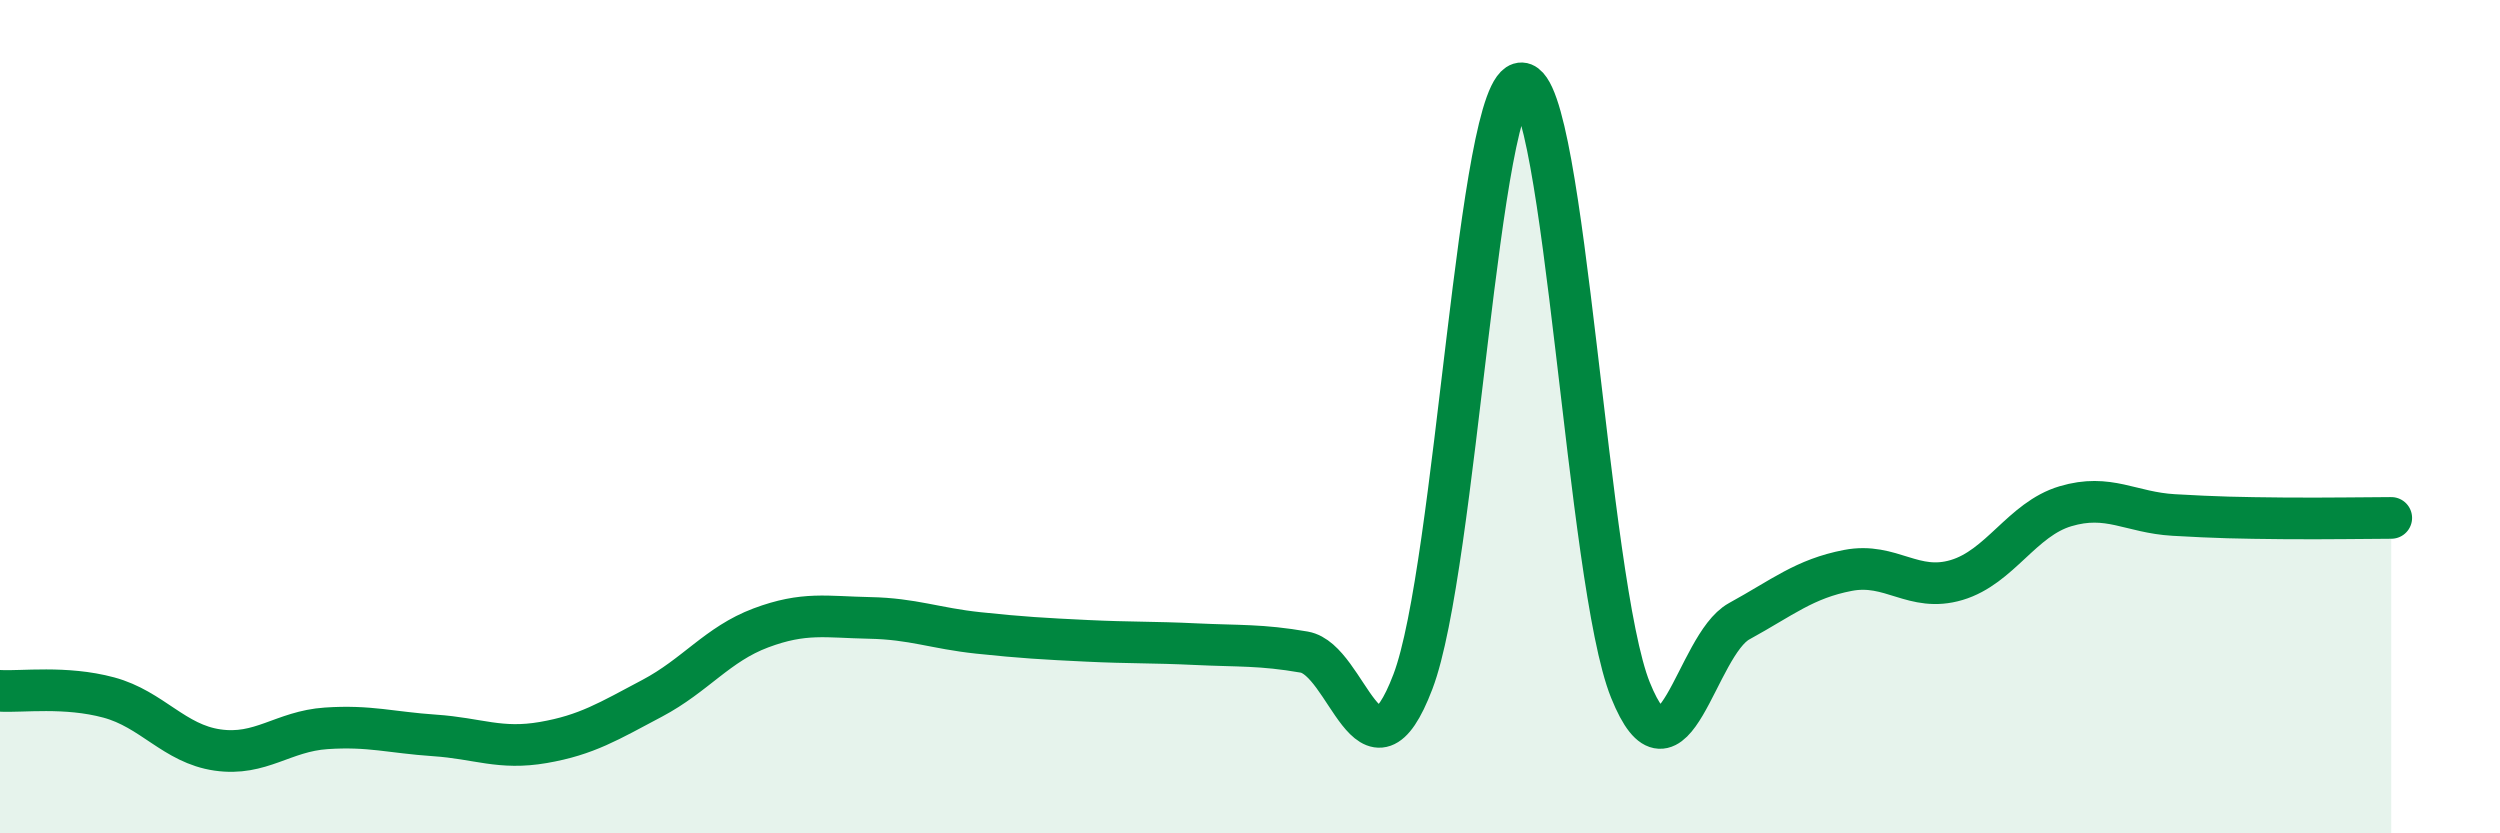
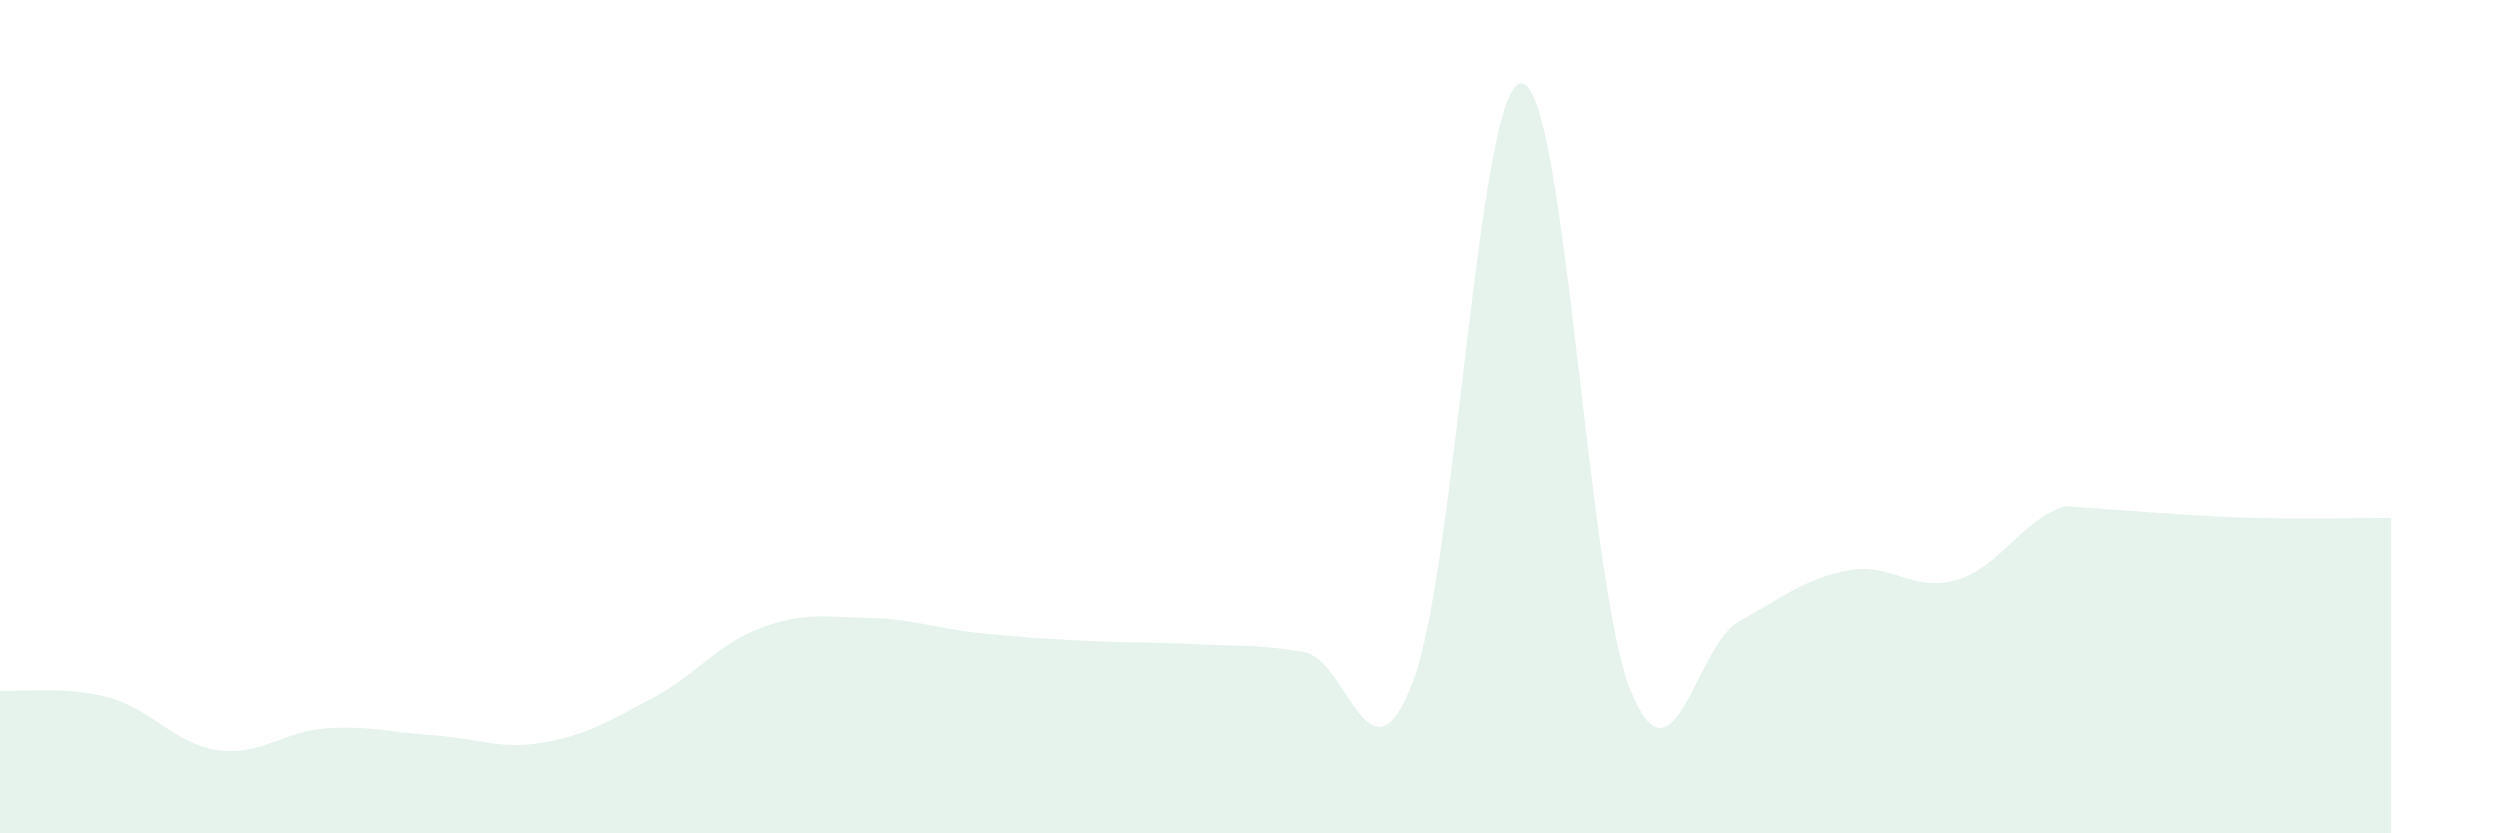
<svg xmlns="http://www.w3.org/2000/svg" width="60" height="20" viewBox="0 0 60 20">
-   <path d="M 0,16.58 C 0.52,16.61 1.57,16.46 2.61,16.74 C 3.65,17.02 4.18,17.85 5.22,18 C 6.26,18.15 6.79,17.55 7.83,17.48 C 8.87,17.41 9.39,17.58 10.43,17.65 C 11.47,17.72 12,18 13.04,17.82 C 14.08,17.64 14.61,17.31 15.65,16.76 C 16.69,16.21 17.22,15.46 18.26,15.07 C 19.3,14.68 19.83,14.81 20.87,14.83 C 21.91,14.85 22.44,15.08 23.48,15.19 C 24.52,15.3 25.05,15.33 26.09,15.38 C 27.13,15.43 27.66,15.41 28.7,15.46 C 29.74,15.51 30.26,15.47 31.3,15.65 C 32.34,15.83 32.87,19.09 33.91,16.36 C 34.95,13.63 35.48,1.96 36.52,2 C 37.56,2.04 38.09,13.98 39.13,16.56 C 40.17,19.14 40.7,15.48 41.74,14.91 C 42.78,14.34 43.31,13.89 44.35,13.69 C 45.39,13.49 45.92,14.23 46.96,13.92 C 48,13.61 48.53,12.46 49.57,12.15 C 50.61,11.84 51.13,12.3 52.17,12.36 C 53.21,12.42 53.74,12.43 54.78,12.44 C 55.82,12.45 56.87,12.43 57.39,12.43L57.39 20L0 20Z" fill="#008740" opacity="0.1" stroke-linecap="round" stroke-linejoin="round" />
-   <path d="M 0,16.58 C 0.52,16.61 1.57,16.46 2.61,16.74 C 3.65,17.02 4.18,17.85 5.22,18 C 6.26,18.15 6.79,17.55 7.83,17.48 C 8.87,17.41 9.39,17.58 10.43,17.65 C 11.47,17.72 12,18 13.04,17.82 C 14.08,17.64 14.61,17.31 15.65,16.76 C 16.69,16.21 17.22,15.46 18.26,15.07 C 19.3,14.68 19.83,14.81 20.87,14.83 C 21.91,14.85 22.44,15.08 23.48,15.19 C 24.52,15.3 25.05,15.33 26.09,15.38 C 27.13,15.43 27.66,15.41 28.7,15.46 C 29.74,15.51 30.26,15.47 31.3,15.65 C 32.34,15.83 32.87,19.09 33.91,16.36 C 34.95,13.63 35.48,1.96 36.52,2 C 37.56,2.04 38.09,13.98 39.13,16.56 C 40.17,19.14 40.7,15.48 41.74,14.91 C 42.78,14.34 43.31,13.89 44.35,13.69 C 45.39,13.49 45.92,14.23 46.96,13.92 C 48,13.61 48.53,12.46 49.57,12.15 C 50.61,11.84 51.13,12.3 52.17,12.36 C 53.21,12.42 53.74,12.43 54.78,12.44 C 55.82,12.45 56.87,12.43 57.39,12.43" stroke="#008740" stroke-width="1" fill="none" stroke-linecap="round" stroke-linejoin="round" />
+   <path d="M 0,16.58 C 0.52,16.61 1.57,16.46 2.61,16.74 C 3.65,17.02 4.18,17.85 5.22,18 C 6.26,18.15 6.79,17.55 7.83,17.48 C 8.87,17.41 9.39,17.58 10.43,17.65 C 11.47,17.72 12,18 13.04,17.82 C 14.08,17.64 14.61,17.31 15.65,16.76 C 16.69,16.21 17.22,15.46 18.26,15.07 C 19.3,14.68 19.83,14.81 20.87,14.83 C 21.91,14.85 22.44,15.08 23.48,15.19 C 24.52,15.3 25.05,15.33 26.09,15.38 C 27.13,15.43 27.66,15.41 28.7,15.46 C 29.74,15.51 30.26,15.47 31.3,15.65 C 32.34,15.83 32.87,19.09 33.91,16.36 C 34.95,13.63 35.48,1.96 36.52,2 C 37.56,2.04 38.09,13.98 39.13,16.56 C 40.17,19.14 40.7,15.48 41.74,14.91 C 42.78,14.34 43.31,13.89 44.35,13.69 C 45.39,13.49 45.92,14.23 46.96,13.92 C 48,13.61 48.53,12.46 49.57,12.15 C 53.21,12.42 53.74,12.43 54.78,12.44 C 55.82,12.45 56.87,12.43 57.39,12.43L57.39 20L0 20Z" fill="#008740" opacity="0.1" stroke-linecap="round" stroke-linejoin="round" />
</svg>